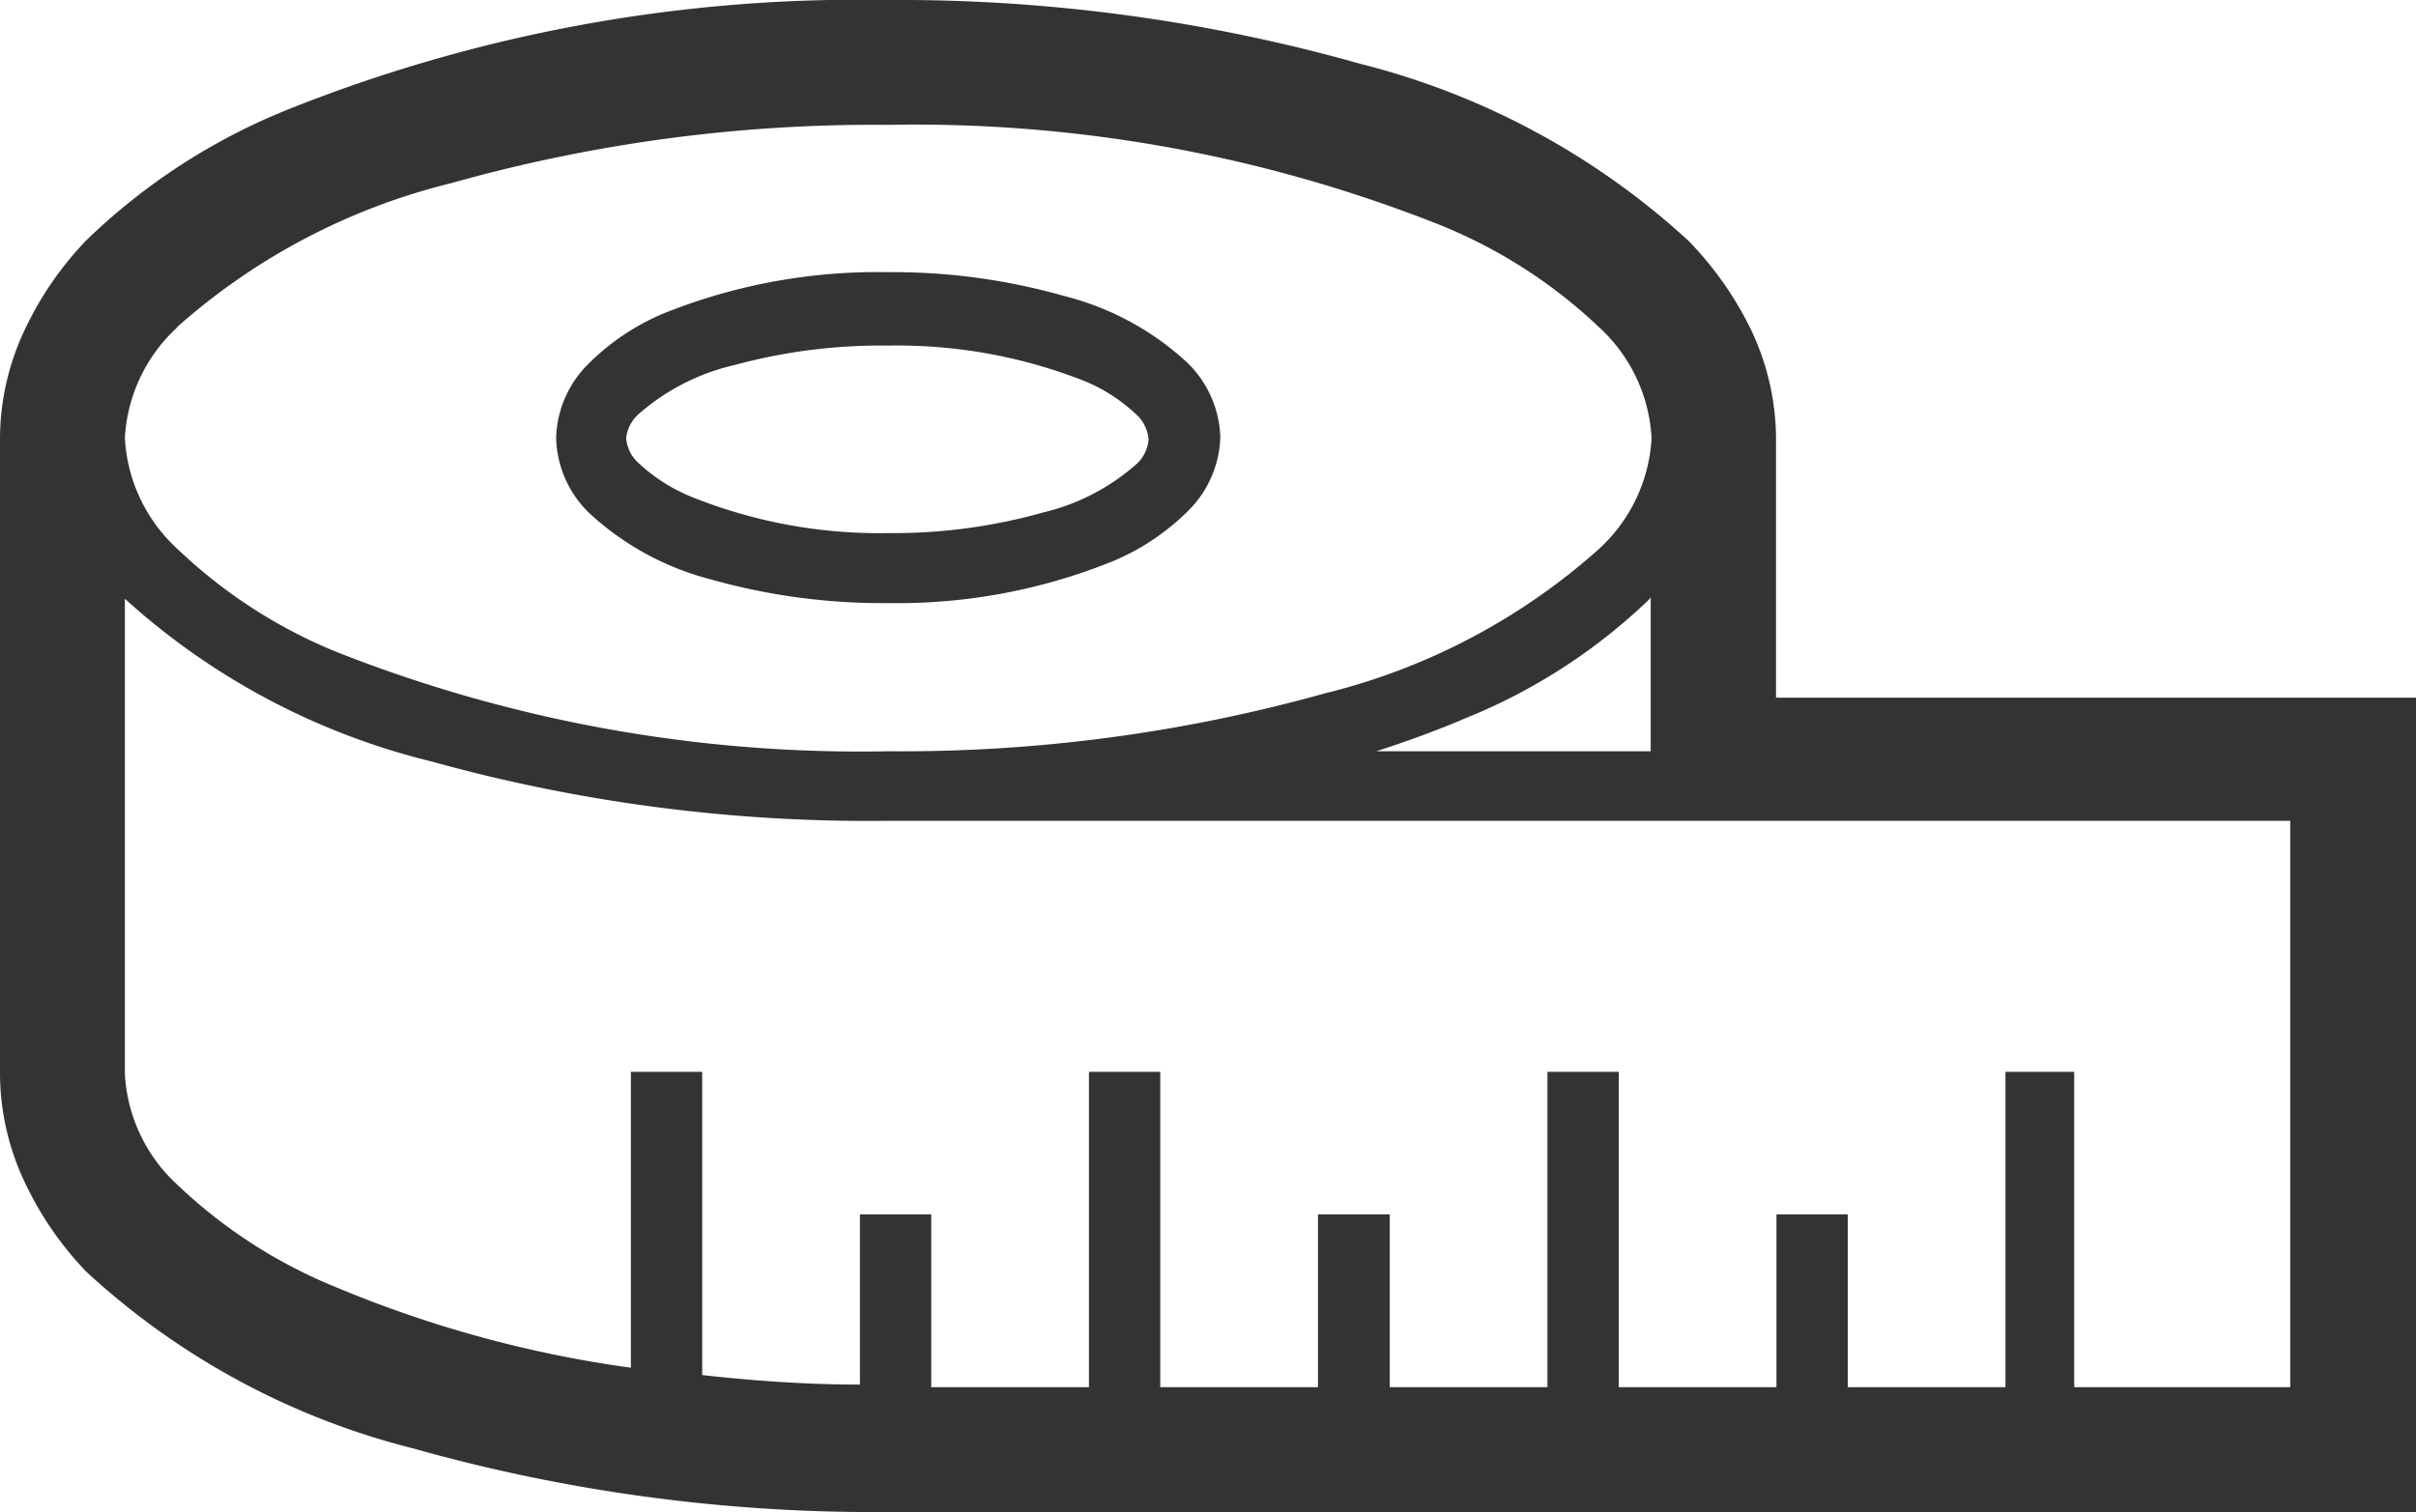
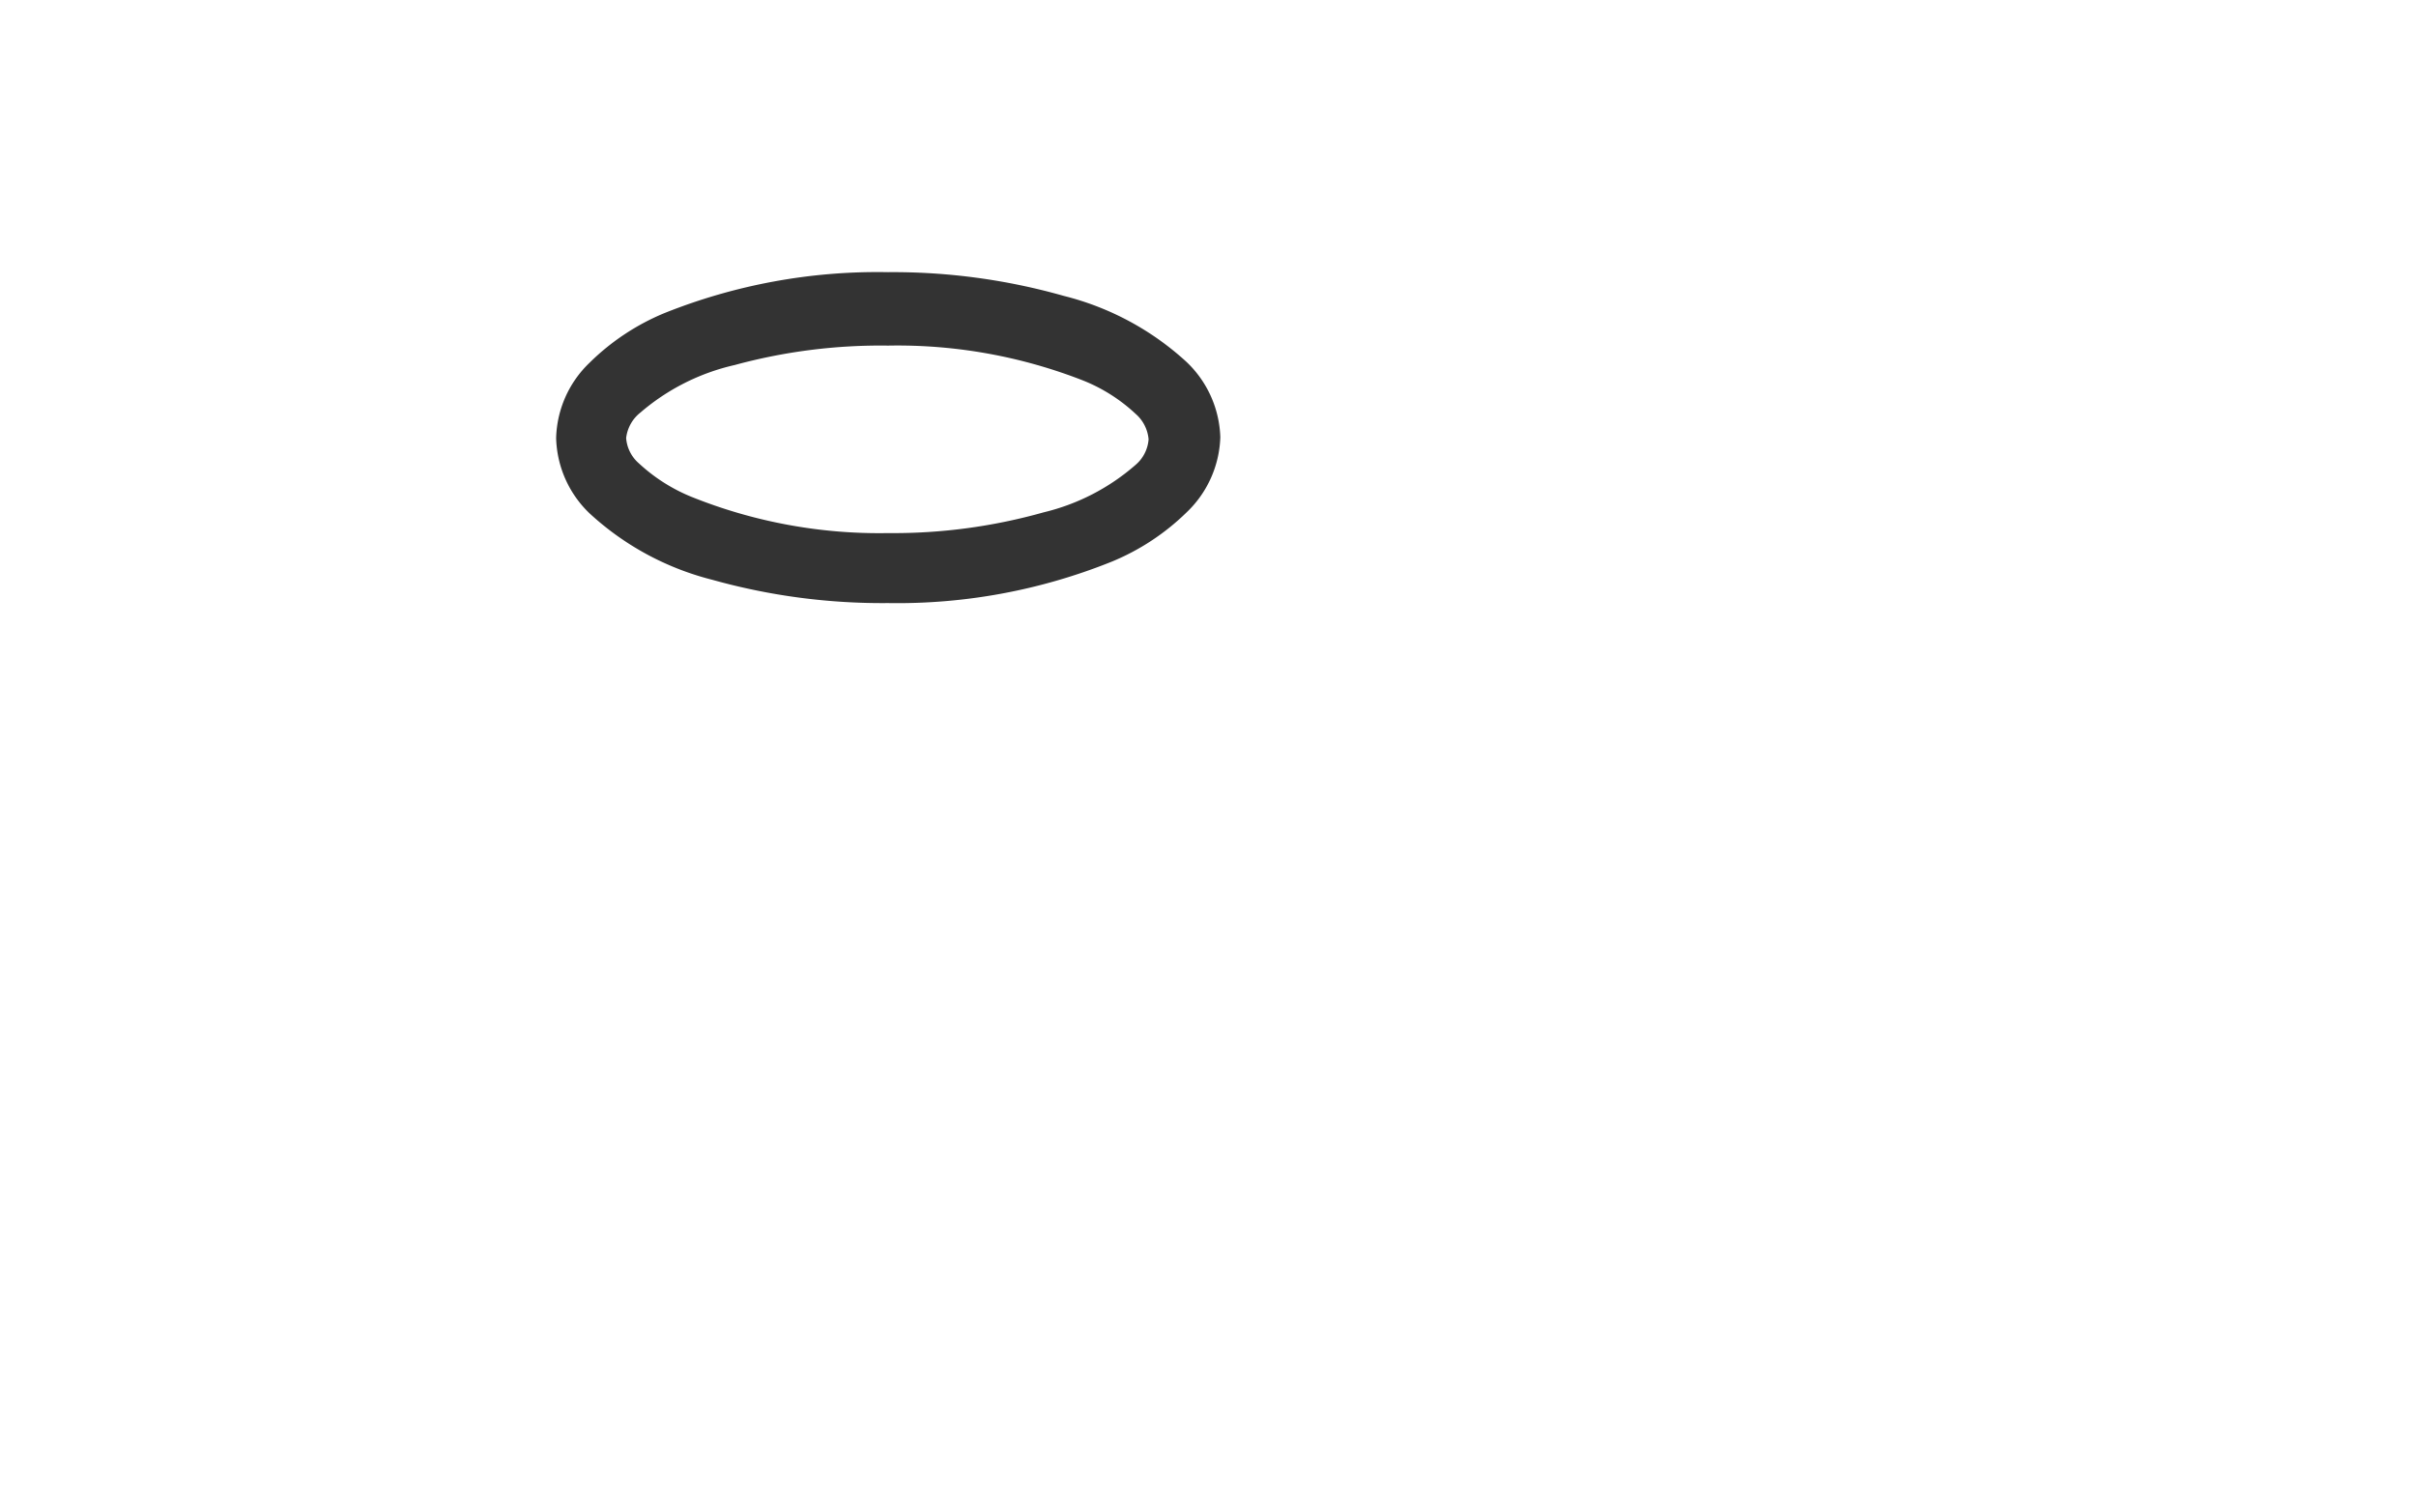
<svg xmlns="http://www.w3.org/2000/svg" viewBox="0 0 55.91 35">
  <defs>
    <style>.cls-1{fill:#333}</style>
  </defs>
  <g id="レイヤー_2" data-name="レイヤー 2">
    <g id="object">
      <path class="cls-1" d="M16.48 13.42a14.58 14.58 0 004.07.54 13.28 13.28 0 005.18-.96 5.43 5.43 0 001.73-1.14 2.51 2.51 0 00.78-1.74 2.51 2.51 0 00-.78-1.74 6.54 6.54 0 00-2.84-1.53 14.47 14.47 0 00-4.07-.55 13.27 13.27 0 00-5.18.95 5.41 5.41 0 00-1.73 1.15 2.5 2.5 0 00-.77 1.74 2.5 2.5 0 00.77 1.74 6.55 6.55 0 002.84 1.54zm-1.66-3.87A5.06 5.06 0 0117 8.45 12.86 12.86 0 0120.55 8a11.79 11.79 0 014.52.81 3.88 3.88 0 011.21.77.88.88 0 01.3.59.86.86 0 01-.3.59 5 5 0 01-2.13 1.1 12.81 12.81 0 01-3.6.48A11.64 11.64 0 0116 11.5a4 4 0 01-1.21-.77.86.86 0 01-.3-.59.88.88 0 01.33-.59zM31.47 1.46h.06zM9.63 33.54h-.08z" />
-       <path class="cls-1" d="M41.1 16.15v-6a5.91 5.91 0 00-.57-2.5 7.9 7.9 0 00-1.46-2.08 17.55 17.55 0 00-7.58-4.09A39.27 39.27 0 0020.55 0a35.57 35.57 0 00-13.9 2.54A14.42 14.42 0 002 5.56 7.71 7.71 0 00.57 7.64a5.91 5.91 0 00-.57 2.5v14.72a5.91 5.91 0 00.57 2.5A7.71 7.71 0 002 29.44a17.4 17.4 0 007.57 4.09A39.27 39.27 0 0020.55 35h35.36V16.15zm-37-8.58a14.88 14.88 0 016.34-3.33 36.1 36.1 0 0110.1-1.35 32.94 32.94 0 0112.74 2.3A11.7 11.7 0 0137 7.57a3.75 3.75 0 011.22 2.57A3.75 3.75 0 0137 12.71a14.82 14.82 0 01-6.34 3.34 36.44 36.44 0 01-10.1 1.34A33 33 0 017.81 15.1a11.71 11.71 0 01-3.7-2.39 3.75 3.75 0 01-1.22-2.57 3.75 3.75 0 011.22-2.57zm34.1 6.25v3.57h-6.35c.74-.24 1.45-.5 2.1-.78a13.3 13.3 0 004.23-2.75zM53 32.11h-5v-7.3h-1.59v7.3h-3.65v-4h-1.65v4h-3.65v-7.3h-1.65v7.3h-3.65v-4H30.5v4h-3.65v-7.3H25.2v7.3h-3.65v-4H19.9v3.94c-1.26 0-2.48-.09-3.65-.22v-7.02H14.6v6.85a27.21 27.21 0 01-6.79-1.85 11.7 11.7 0 01-3.7-2.38 3.75 3.75 0 01-1.22-2.57v-11A16.31 16.31 0 0010 17.63 37.77 37.77 0 0020.55 19H53v13.11z" />
    </g>
  </g>
</svg>